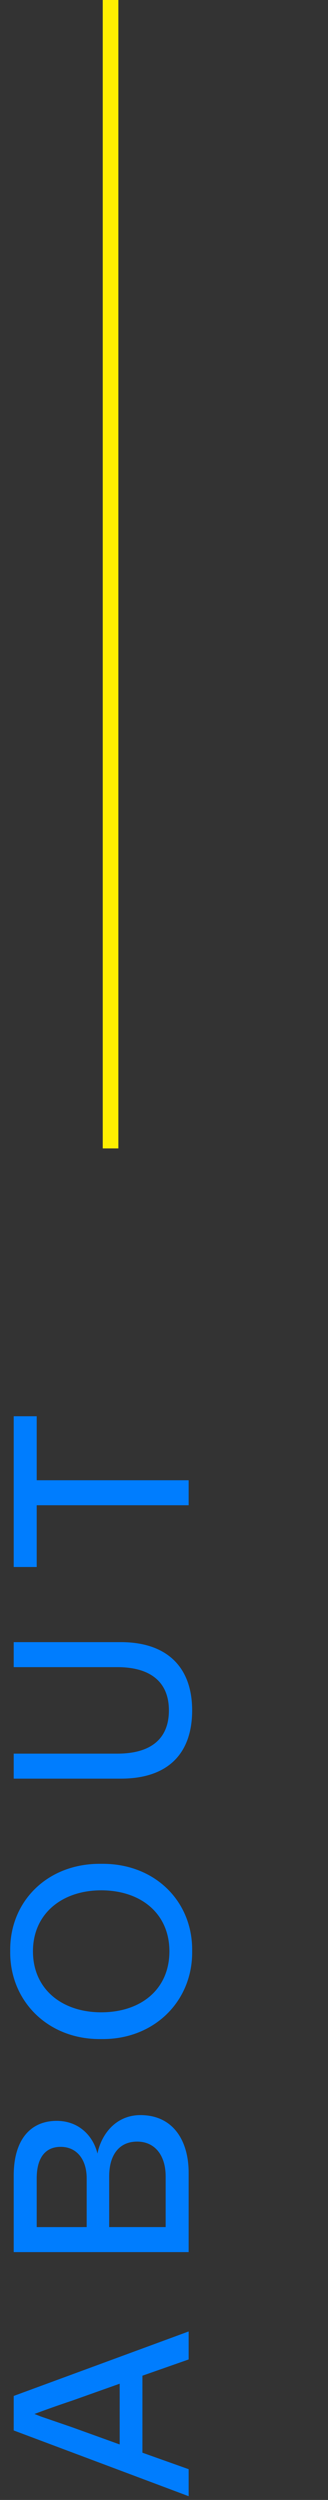
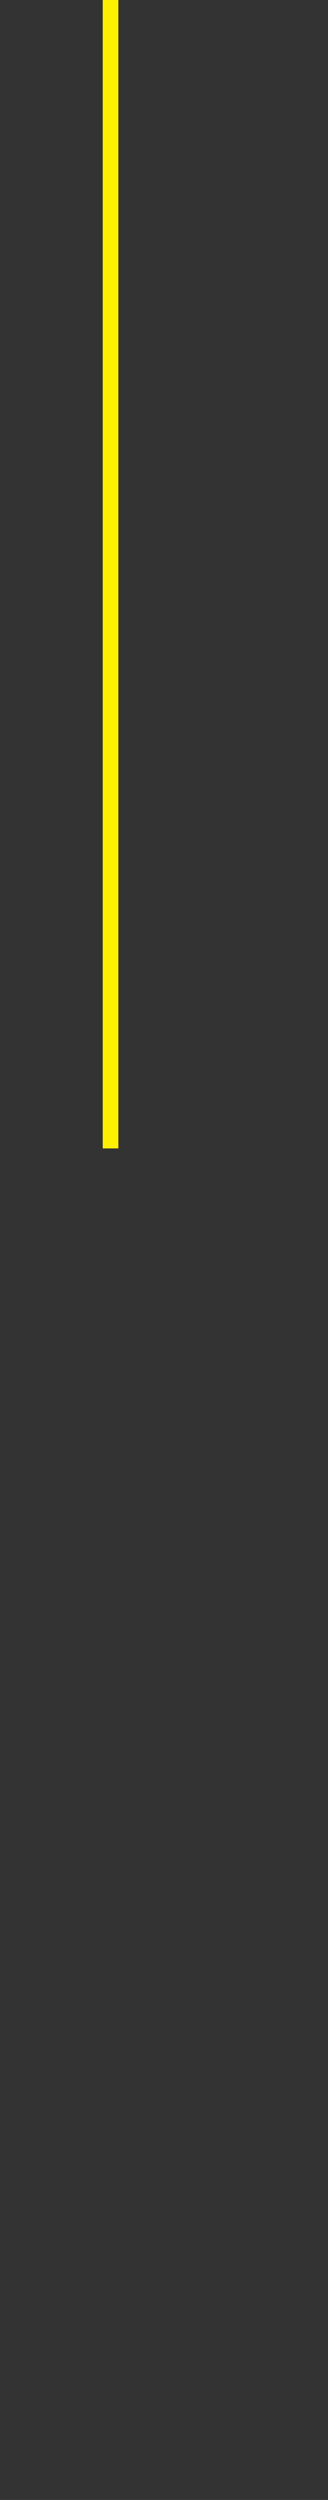
<svg xmlns="http://www.w3.org/2000/svg" width="21" height="160" viewBox="0 0 21 160" fill="none">
  <rect x="0" y="0" width="21" height="160" fill="#333333" stroke="none" />
-   <path d="M12.078 151.008L9.118 152.048L9.118 156.976L12.078 158.032L12.078 159.76L0.878 155.552L0.878 153.344L12.078 149.216L12.078 151.008ZM7.662 156.448L7.662 152.56L4.606 153.648C3.694 153.952 2.894 154.24 2.206 154.496L2.606 154.656L4.606 155.344L7.662 156.448ZM12.078 144.137L0.878 144.138L0.878 139.241C0.878 136.905 1.982 135.738 3.63 135.738C5.086 135.738 5.982 136.745 6.238 137.833C6.494 136.569 7.438 135.369 8.99 135.369C11.07 135.369 12.078 136.985 12.078 139.065L12.078 144.137ZM5.55 142.537L5.55 139.417C5.55 138.201 4.91 137.401 3.886 137.401C2.862 137.401 2.35 138.153 2.35 139.417L2.35 142.538L5.55 142.537ZM10.606 142.537L10.606 139.289C10.606 137.929 9.902 137.065 8.782 137.065C7.646 137.065 6.99 137.897 6.99 139.289L6.99 142.537L10.606 142.537ZM6.478 130.503C3.054 130.551 0.606 128.039 0.654 124.871C0.606 121.687 3.054 119.239 6.478 119.287C9.902 119.239 12.35 121.687 12.302 124.871C12.35 128.039 9.902 130.551 6.478 130.503ZM6.478 120.983C3.982 120.983 2.11 122.471 2.11 124.887C2.11 127.319 3.982 128.791 6.478 128.791C9.022 128.791 10.846 127.319 10.846 124.887C10.846 122.471 9.022 120.983 6.478 120.983ZM7.742 113.835L0.878 113.835L0.878 112.235L7.518 112.235C9.614 112.235 10.814 111.323 10.814 109.467C10.814 107.611 9.582 106.699 7.518 106.699L0.878 106.699L0.878 105.099L7.742 105.099C10.638 105.099 12.302 106.651 12.302 109.467C12.302 112.171 10.814 113.835 7.742 113.835ZM12.078 96.338L2.35 96.338L2.35 100.29L0.878 100.29L0.878 90.642L2.35 90.642L2.35 94.738L12.078 94.738L12.078 96.338Z" fill="#007dfe" />
  <path d="M7.078 73.5V0" stroke="#FFF000" />
</svg>